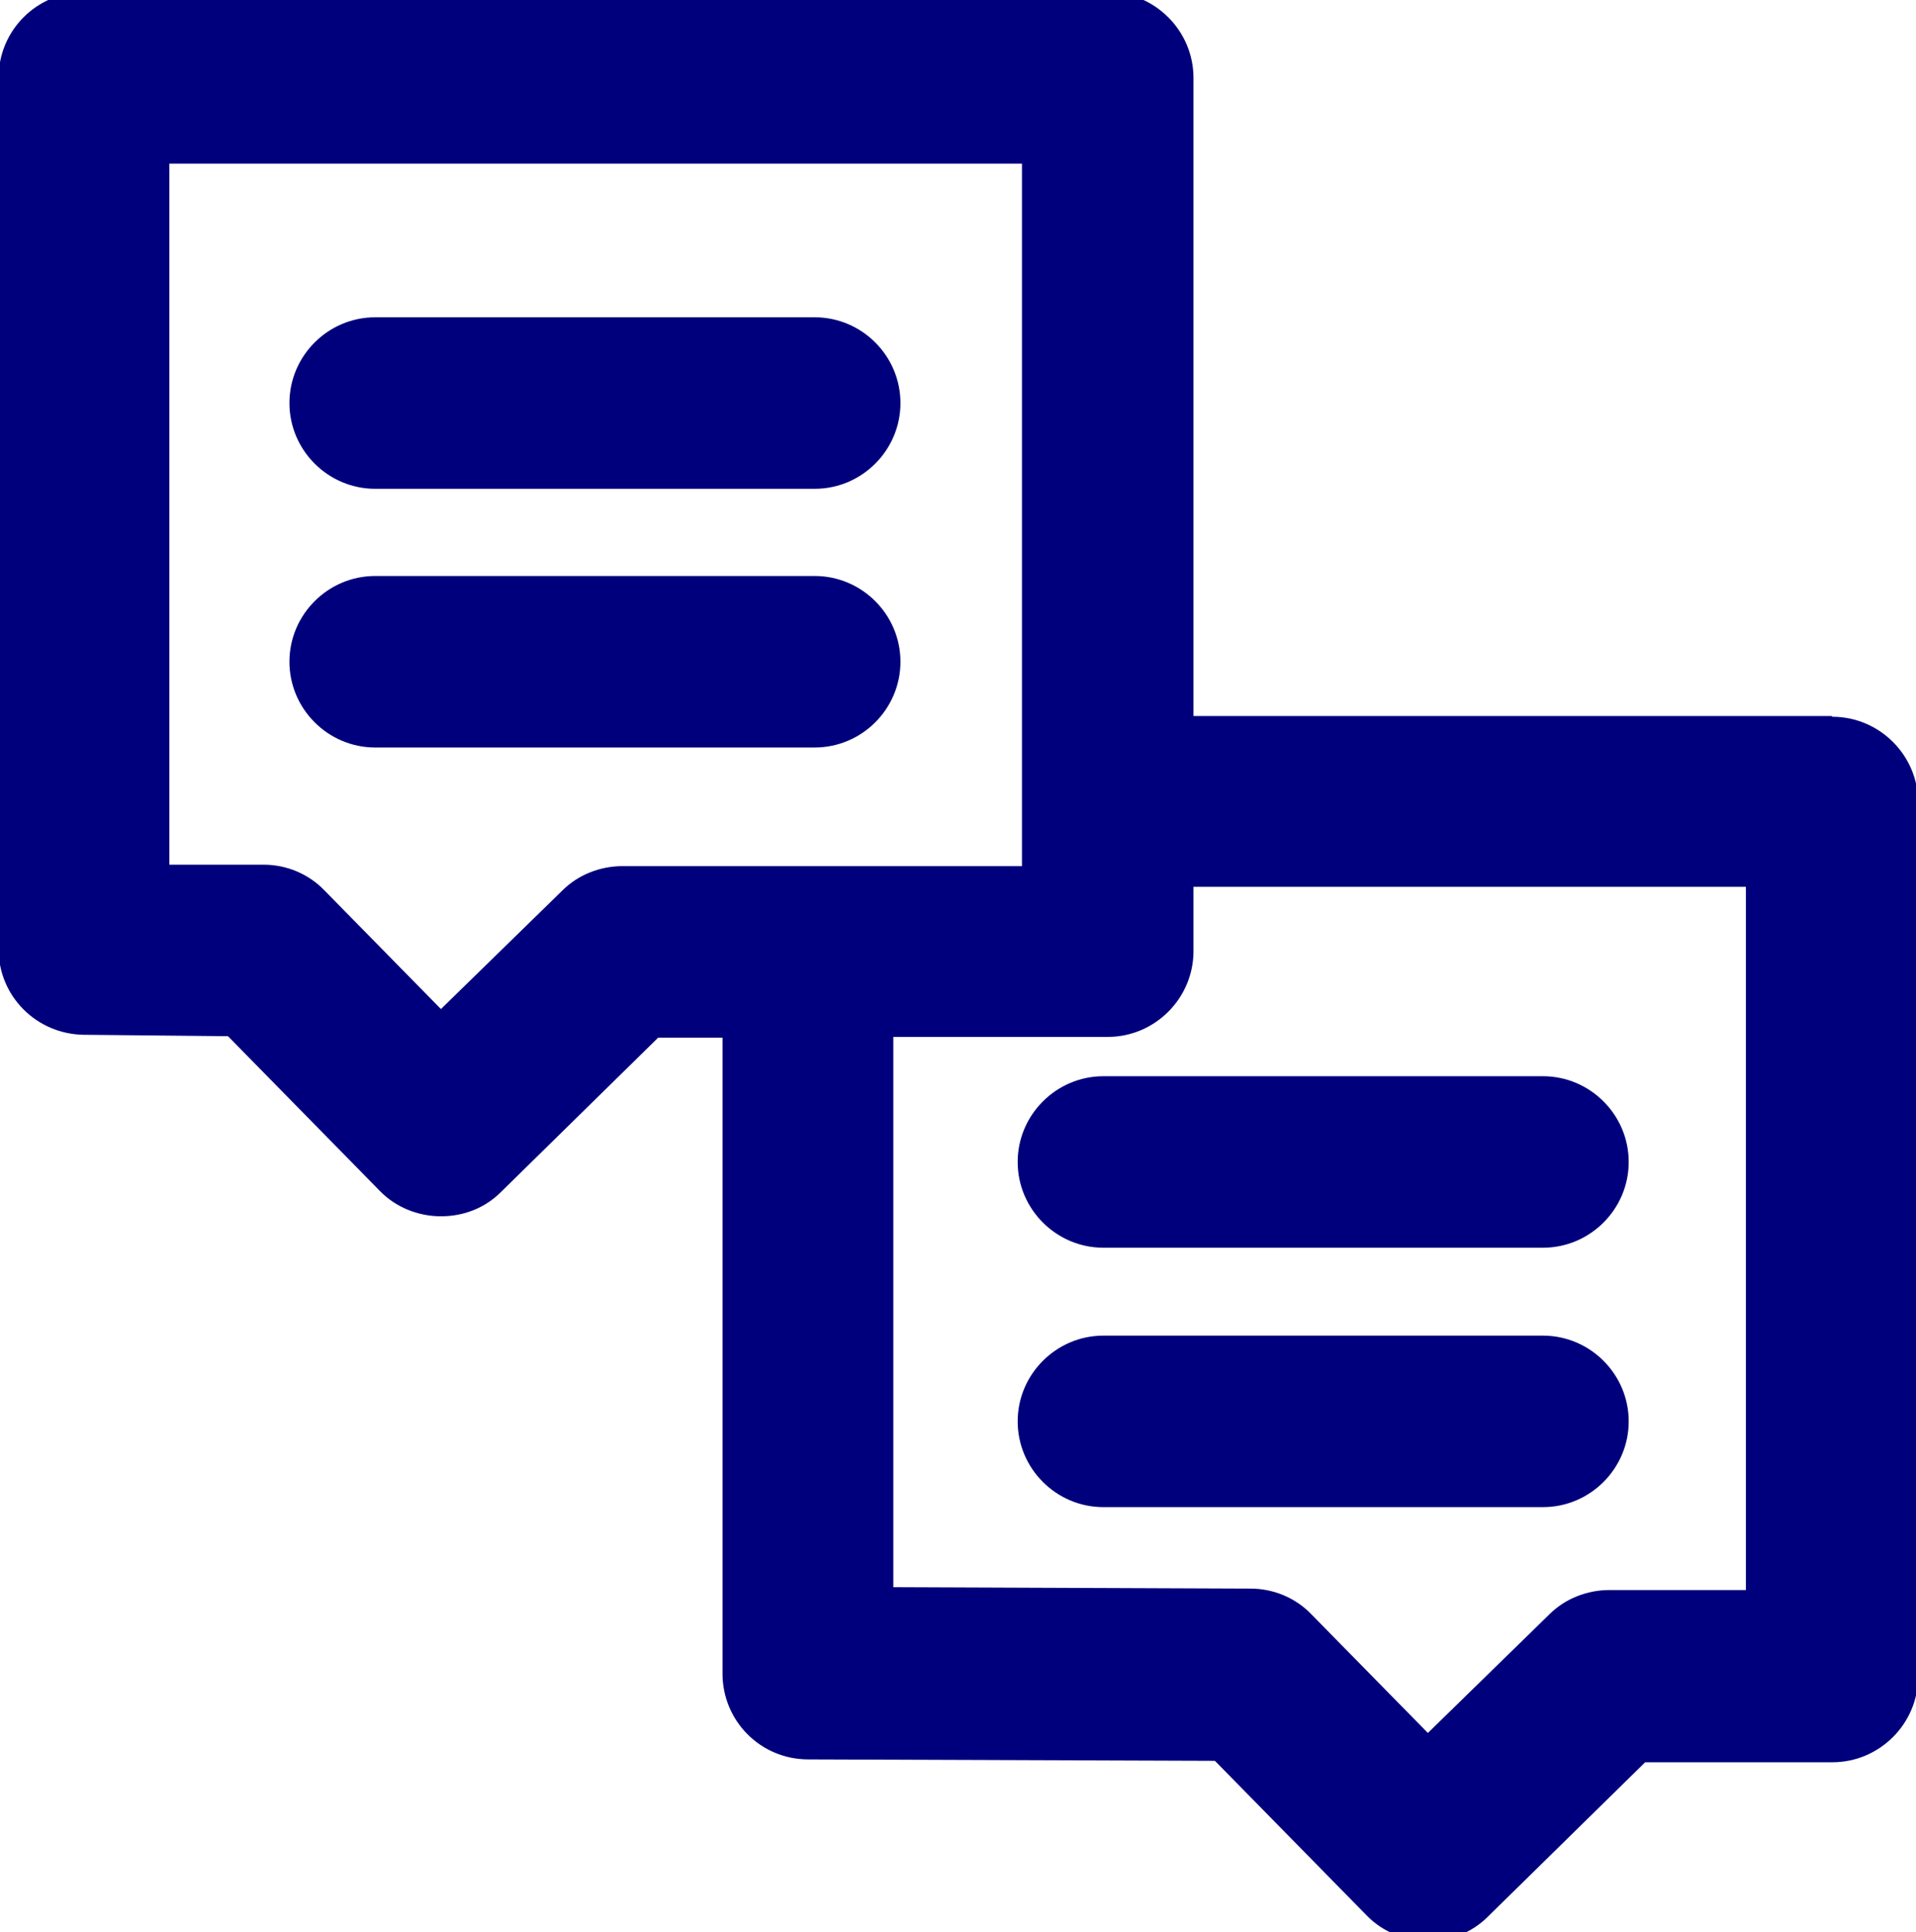
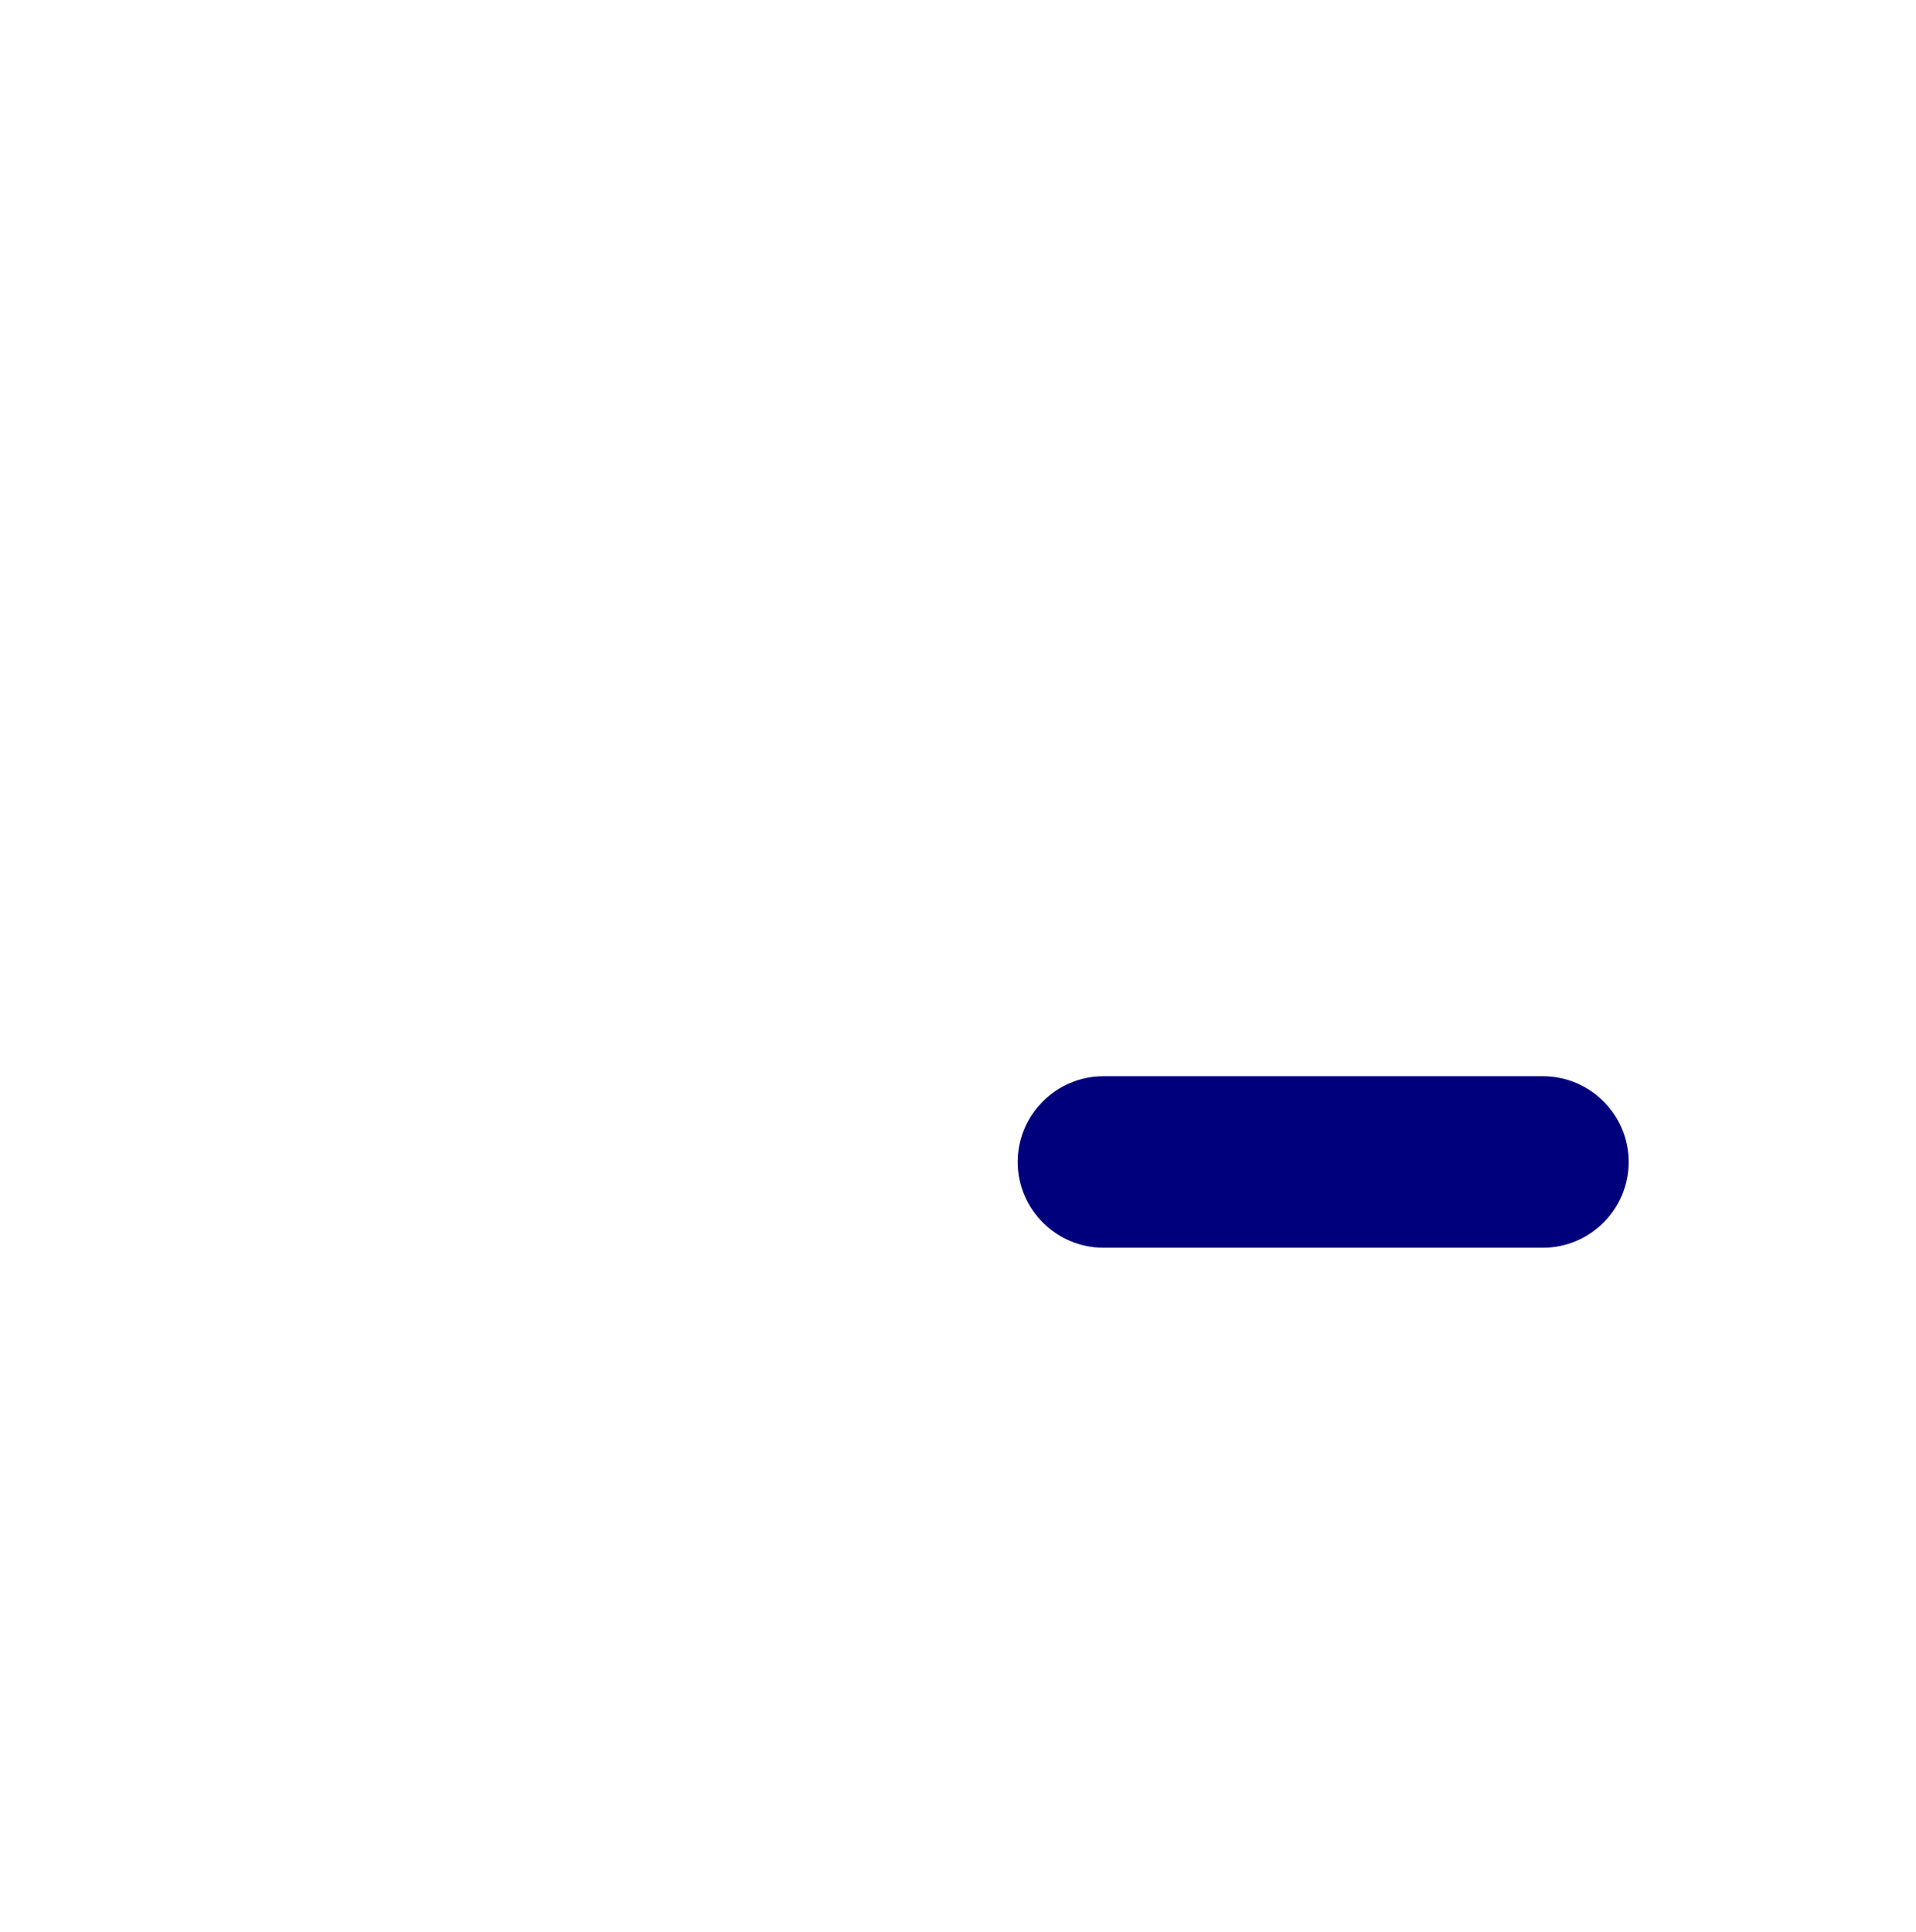
<svg xmlns="http://www.w3.org/2000/svg" id="Layer_1" data-name="Layer 1" version="1.1" viewBox="0 0 268.1 270.4">
  <defs>
    <style>
      .cls-1 {
        fill: #00007c;
        stroke-width: 0px;
      }
    </style>
  </defs>
-   <path class="cls-1" d="M256.3,100.2h-89.3V10.9c0-6.6-5.4-12-12-12H11.8C5.1-1.1-.2,4.3-.2,10.9v121.9c0,6.6,5.3,11.9,11.9,12l20.2.2,21.2,21.6c2.3,2.4,5.5,3.6,8.6,3.6s6.1-1.1,8.4-3.4l22-21.6h9v89c0,6.6,5.3,12,12,12l56.9.2,21.2,21.6c2.3,2.4,5.5,3.6,8.6,3.6s6.1-1.1,8.4-3.4l22-21.6h26.2c6.6,0,12-5.4,12-12v-122.3c0-6.6-5.4-12-12-12ZM87.1,121.2c-3.1,0-6.2,1.2-8.4,3.4l-17,16.6-16.3-16.6c-2.2-2.3-5.3-3.6-8.5-3.6h-13.2V22.9h119.3v98.3h-55.9ZM244.3,222.5h-19.1c-3.1,0-6.2,1.2-8.4,3.4l-17,16.6-16.3-16.6c-2.2-2.3-5.3-3.6-8.5-3.6l-50-.2v-77h30c6.6,0,12-5.4,12-12v-9h77.3v98.3Z" />
-   <path class="cls-1" d="M114,44.4h-61.5c-6.6,0-12,5.4-12,12s5.4,12,12,12h61.5c6.6,0,12-5.4,12-12s-5.4-12-12-12Z" />
-   <path class="cls-1" d="M114,80.6h-61.5c-6.6,0-12,5.4-12,12s5.4,12,12,12h61.5c6.6,0,12-5.4,12-12s-5.4-12-12-12Z" />
  <path class="cls-1" d="M154.4,150.6c-6.6,0-12,5.4-12,12s5.4,12,12,12h61.5c6.6,0,12-5.4,12-12s-5.4-12-12-12h-61.5Z" />
-   <path class="cls-1" d="M215.9,186.9h-61.5c-6.6,0-12,5.4-12,12s5.4,12,12,12h61.5c6.6,0,12-5.4,12-12s-5.4-12-12-12Z" />
</svg>